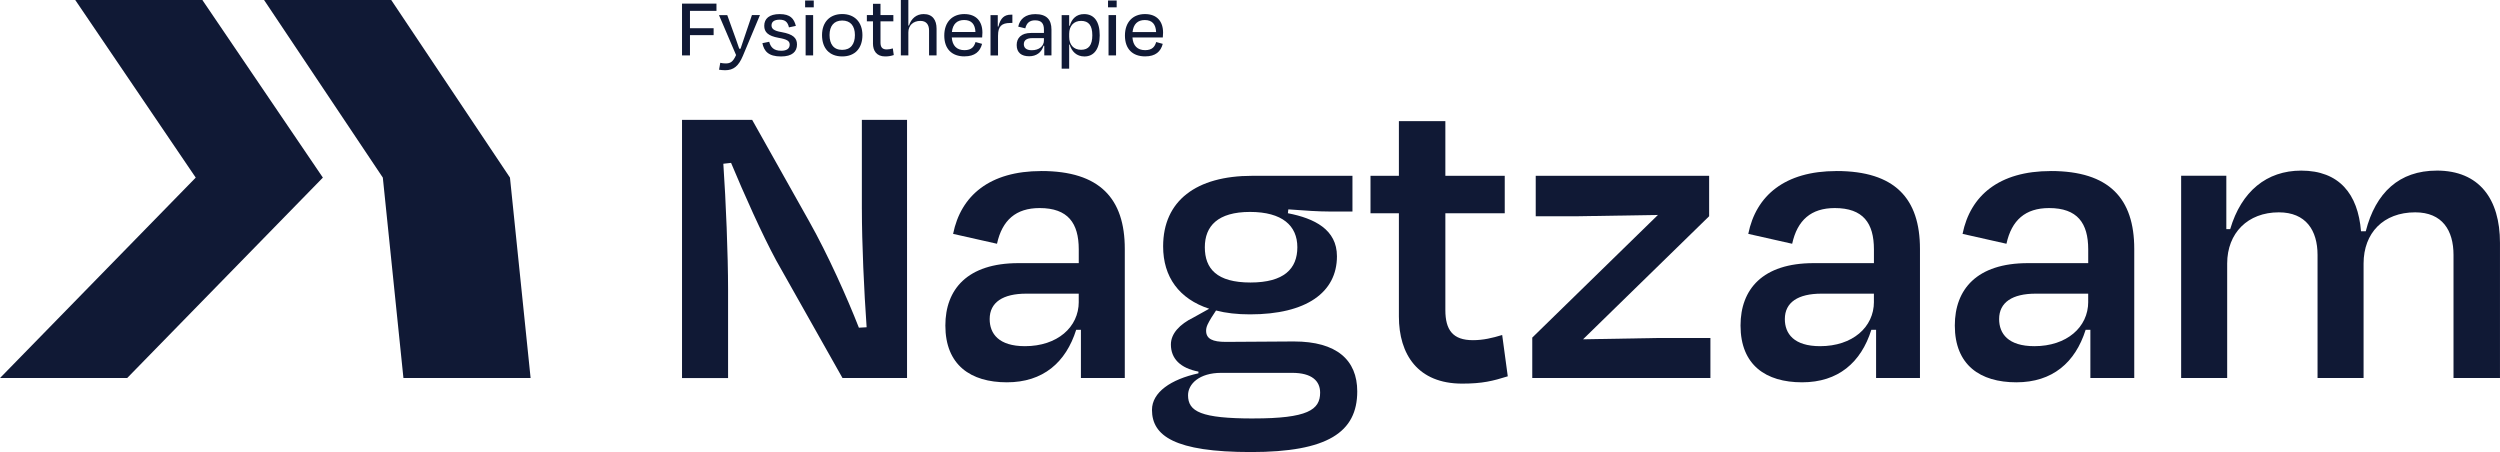
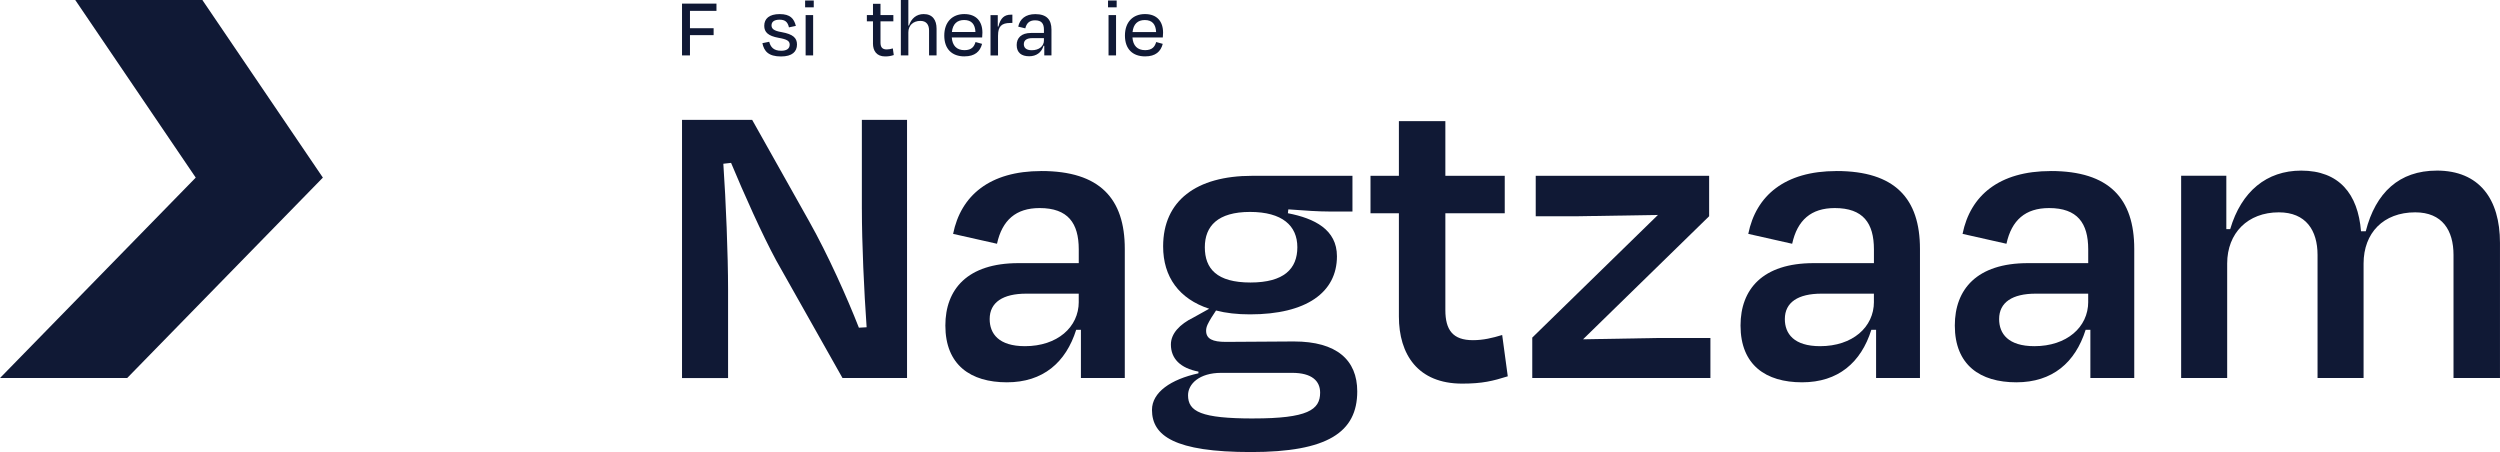
<svg xmlns="http://www.w3.org/2000/svg" id="Layer_2" viewBox="0 0 975.45 176.38">
  <defs>
    <style>.cls-1{fill:#101935;}</style>
  </defs>
  <g id="Layer_1-2">
    <g>
      <g>
        <polygon class="cls-1" points="29.36 0 76.37 69.3 0 147.5 49.62 147.5 125.98 69.3 78.96 0 29.36 0" />
-         <polygon class="cls-1" points="198.98 69.3 152.65 0 103.03 0 149.37 69.3 157.41 147.5 207.03 147.5 198.98 69.3" />
      </g>
      <polygon class="cls-1" points="269.21 13.71 278.44 13.71 278.44 11.01 269.21 11.01 269.21 4.24 279.55 4.24 279.55 1.41 266.11 1.41 266.11 21.62 269.21 21.62 269.21 13.71" />
-       <path class="cls-1" d="m283.05,24.75c-.67,0-1.31-.1-2.02-.24l-.47,2.69c.71.1,1.41.2,2.39.2,3.33,0,5.25-1.68,6.9-5.59l6.67-15.93h-3.13l-1.92,5.66c-.67,2.05-1.68,4.95-2.53,7.48h-.5c-.81-2.46-1.92-5.46-2.66-7.51l-2.02-5.62h-3.23l6.67,15.59c-1.25,2.79-2.29,3.27-4.14,3.27Z" />
      <path class="cls-1" d="m304.78,19.8c-2.96,0-4.11-1.45-4.65-3.5l-2.66.54c.64,3.13,2.36,5.19,7.27,5.19,4.38,0,6.23-1.89,6.23-4.68,0-2.53-1.52-4.01-6.03-4.82-3.1-.51-3.91-1.38-3.91-2.63,0-1.38,1.04-2.22,3.13-2.22s3.17.81,3.67,3l2.69-.57c-.71-2.83-2.16-4.61-6.3-4.61s-6.03,1.82-6.03,4.58c0,2.49,1.52,3.94,5.59,4.68,3.3.57,4.34,1.21,4.34,2.69-.03,1.52-1.14,2.36-3.37,2.36Z" />
      <rect class="cls-1" x="314.14" y=".2" width="3.37" height="2.66" />
      <rect class="cls-1" x="314.34" y="5.89" width="2.93" height="15.73" />
-       <path class="cls-1" d="m328.62,22.02c4.98,0,7.88-3.2,7.88-8.32s-3.13-8.22-7.88-8.22-7.88,3.06-7.88,8.22,2.9,8.32,7.88,8.32Zm0-14.01c3.23,0,4.95,2.12,4.95,5.66s-1.65,5.79-4.98,5.79-4.92-2.26-4.92-5.79,1.72-5.66,4.95-5.66Z" />
      <path class="cls-1" d="m340.61,16.94c0,2.93,1.45,5.08,4.75,5.08,1.45,0,2.29-.2,3.37-.54l-.37-2.59c-.84.24-1.55.4-2.39.4-1.75,0-2.42-.91-2.42-2.69v-8.28h5.02v-2.43h-5.02V1.48h-2.93v4.41h-2.39v2.43h2.39v8.62Z" />
      <path class="cls-1" d="m360.42,5.49c-2.86,0-4.85,1.72-5.76,4.48h-.24V0h-2.93v21.62h2.93v-8.99c0-2.69,1.85-4.48,4.71-4.48,2.43,0,3.37,1.62,3.37,3.77v9.7h2.93v-10.41c0-3.43-1.58-5.72-5.02-5.72Z" />
      <path class="cls-1" d="m376.32,21.99c4.07,0,6.09-1.89,6.87-4.88l-2.56-.71c-.51,1.75-1.48,3.17-4.31,3.17-3.03,0-4.72-1.75-4.95-4.95h11.85c.07-.71.1-1.41.1-1.89,0-4.34-2.36-7.24-7.07-7.24s-7.81,3.13-7.81,8.39,3,8.12,7.88,8.12Zm-.13-14.18c2.9,0,4.28,1.68,4.41,4.68h-9.19c.34-3.13,2.02-4.68,4.78-4.68Z" />
      <path class="cls-1" d="m389.42,13.84c0-3.54,1.38-4.88,4.78-4.88h.81v-3.23h-.61c-2.42,0-4.04,1.21-4.85,4.65l-.24-.03v-4.45h-2.83v15.73h2.93v-7.78Z" />
      <path class="cls-1" d="m402.28,12.86c-3.84,0-5.59,1.99-5.59,4.71,0,3.03,1.92,4.38,4.88,4.38,2.8,0,4.82-1.48,5.59-4.08h.3v3.74h2.8v-10.07c0-3.91-1.92-6.03-6.3-6.03-3.77,0-6.03,1.85-6.67,4.88l2.76.67c.5-2.09,1.68-3.13,3.8-3.13,2.56,0,3.47,1.28,3.47,3.64v1.28h-5.05Zm5.05,2.9c0,2.22-1.85,3.84-4.75,3.84-2.32,0-3.1-1.11-3.1-2.36,0-1.55,1.18-2.36,3.23-2.36h4.61v.88Z" />
-       <path class="cls-1" d="m417.17,17.38h.2c.77,2.69,2.69,4.65,5.76,4.65,3.7,0,5.96-2.9,5.96-8.25s-2.16-8.28-6.09-8.28c-3.03,0-4.82,1.85-5.59,4.55h-.24v-4.14h-2.93v20.88h2.93v-9.4Zm0-4.18c0-3.1,1.82-5.05,4.65-5.05,3,0,4.38,1.82,4.38,5.62s-1.41,5.66-4.38,5.66-4.65-2.05-4.65-5.02v-1.21Z" />
      <rect class="cls-1" x="432.33" y=".2" width="3.37" height="2.66" />
      <rect class="cls-1" x="432.53" y="5.89" width="2.93" height="15.73" />
      <path class="cls-1" d="m453.68,17.11l-2.56-.71c-.51,1.75-1.48,3.17-4.31,3.17-3.03,0-4.72-1.75-4.95-4.95h11.85c.07-.71.1-1.41.1-1.89,0-4.34-2.36-7.24-7.07-7.24s-7.81,3.13-7.81,8.39,3,8.12,7.88,8.12c4.07,0,6.09-1.89,6.87-4.88Zm-7-9.29c2.9,0,4.28,1.68,4.41,4.68h-9.19c.34-3.13,2.02-4.68,4.78-4.68Z" />
      <path class="cls-1" d="m336.29,81.69c0,13.26.84,31.73,1.85,46l-3.02.17c-4.53-11.58-12.09-28.54-19.48-41.64l-22.16-39.45h-27.37v100.74h17.97v-34.59c0-13.26-.84-34.42-1.85-49.03l3.02-.34c5.04,12.09,12.09,27.87,17.63,38.11l25.85,45.84h25.18V46.76h-17.63v34.92Z" />
      <path class="cls-1" d="m406.3,66.74c-20.15,0-31.4,9.57-34.42,24.51l17.13,3.86c2.02-9.23,7.39-13.93,16.62-13.93,11.08,0,15.28,5.88,15.28,16.12v5.37h-23.51c-19.98,0-28.54,10.24-28.54,24.34,0,15.45,9.91,22.16,24.01,22.16s23-7.72,27.03-20.48h1.85v18.8h17.12v-50.37c0-19.64-9.74-30.39-32.57-30.39Zm14.61,51.04c0,9.9-8.39,17.29-20.99,17.29-10.24,0-13.77-4.87-13.77-10.58,0-6.55,5.2-9.91,14.27-9.91h20.48v3.19Z" />
      <path class="cls-1" d="m504.85,133.23c-8.56,0-17.63.17-26.53.17-5.2,0-7.72-1.17-7.72-4.36,0-1.68.84-3.02,2.02-5.04l1.85-2.85c3.86,1.01,8.23,1.51,13.26,1.51,21.99,0,33.92-8.56,33.92-22.67,0-10.41-8.73-14.78-19.14-16.79l.17-1.51c6.72.5,11.75.84,15.95.84h9.07v-13.93h-39.12c-21.83,0-34.75,9.74-34.75,27.53,0,11.92,6.21,20.48,17.97,24.34l-6.04,3.36c-5.54,2.69-8.9,6.38-8.9,10.58,0,5.54,3.69,9.23,10.75,10.58v.67c-10.75,2.35-18.13,7.39-18.13,14.27,0,10.07,8.73,16.45,38.62,16.45s41.47-7.72,41.47-23.67c0-12.26-8.06-19.48-24.68-19.48Zm-34.75-36.77c0-8.23,5.04-13.77,17.63-13.77s18.47,5.37,18.47,13.77-5.2,13.77-18.3,13.77-17.8-5.37-17.8-13.77Zm18.97,66.82c-20.48,0-25.52-2.69-25.52-9.07,0-4.37,4.37-8.73,12.93-8.73h27.7c7.72,0,10.91,3.19,10.91,7.72,0,6.71-4.87,10.07-26.02,10.07Z" />
      <path class="cls-1" d="m574.7,132.73c-7.89,0-10.75-4.03-10.75-11.75v-37.78h23.17v-14.61h-23.17v-21.32h-18.13v21.32h-11.08v14.61h11.08v40.29c0,14.78,7.39,26.19,24.68,26.19,7.89,0,11.92-1.01,17.8-2.85l-2.18-16.12c-3.86,1.17-7.39,2.02-11.42,2.02Z" />
      <polygon class="cls-1" points="617.67 132.39 666.87 84.37 666.87 68.59 599.21 68.59 599.21 84.37 616 84.37 646.89 83.87 597.86 131.72 597.86 147.5 667.37 147.5 667.37 131.89 645.88 131.89 617.67 132.39" />
      <path class="cls-1" d="m716.56,66.74c-20.15,0-31.4,9.57-34.42,24.51l17.13,3.86c2.02-9.23,7.39-13.93,16.62-13.93,11.08,0,15.28,5.88,15.28,16.12v5.37h-23.51c-19.98,0-28.54,10.24-28.54,24.34,0,15.45,9.91,22.16,24.01,22.16s23-7.72,27.03-20.48h1.85v18.8h17.12v-50.37c0-19.64-9.74-30.39-32.57-30.39Zm14.61,51.04c0,9.9-8.39,17.29-20.99,17.29-10.24,0-13.77-4.87-13.77-10.58,0-6.55,5.2-9.91,14.27-9.91h20.48v3.19Z" />
      <path class="cls-1" d="m800.17,66.74c-20.15,0-31.4,9.57-34.42,24.51l17.13,3.86c2.01-9.23,7.39-13.93,16.62-13.93,11.08,0,15.28,5.88,15.28,16.12v5.37h-23.51c-19.98,0-28.54,10.24-28.54,24.34,0,15.45,9.91,22.16,24.01,22.16s23-7.72,27.03-20.48h1.85v18.8h17.12v-50.37c0-19.64-9.74-30.39-32.57-30.39Zm14.61,51.04c0,9.9-8.4,17.29-20.99,17.29-10.24,0-13.77-4.87-13.77-10.58,0-6.55,5.2-9.91,14.27-9.91h20.48v3.19Z" />
      <path class="cls-1" d="m950.77,66.57c-14.61,0-23.84,8.56-27.7,23.67h-1.85c-1.18-14.61-8.56-23.67-23.34-23.67-13.43,0-23.34,8.06-27.7,22.83h-1.51v-20.82h-17.63v78.91h17.96v-44.66c0-11.92,8.06-19.98,20.15-19.98,10.58,0,15.11,7.05,15.11,16.62v48.02h17.96v-44.66c0-11.92,7.72-19.98,20.15-19.98,10.58,0,14.94,7.05,14.94,16.62v48.02h18.13v-52.72c0-17.12-8.06-28.21-24.68-28.21Z" />
    </g>
  </g>
</svg>